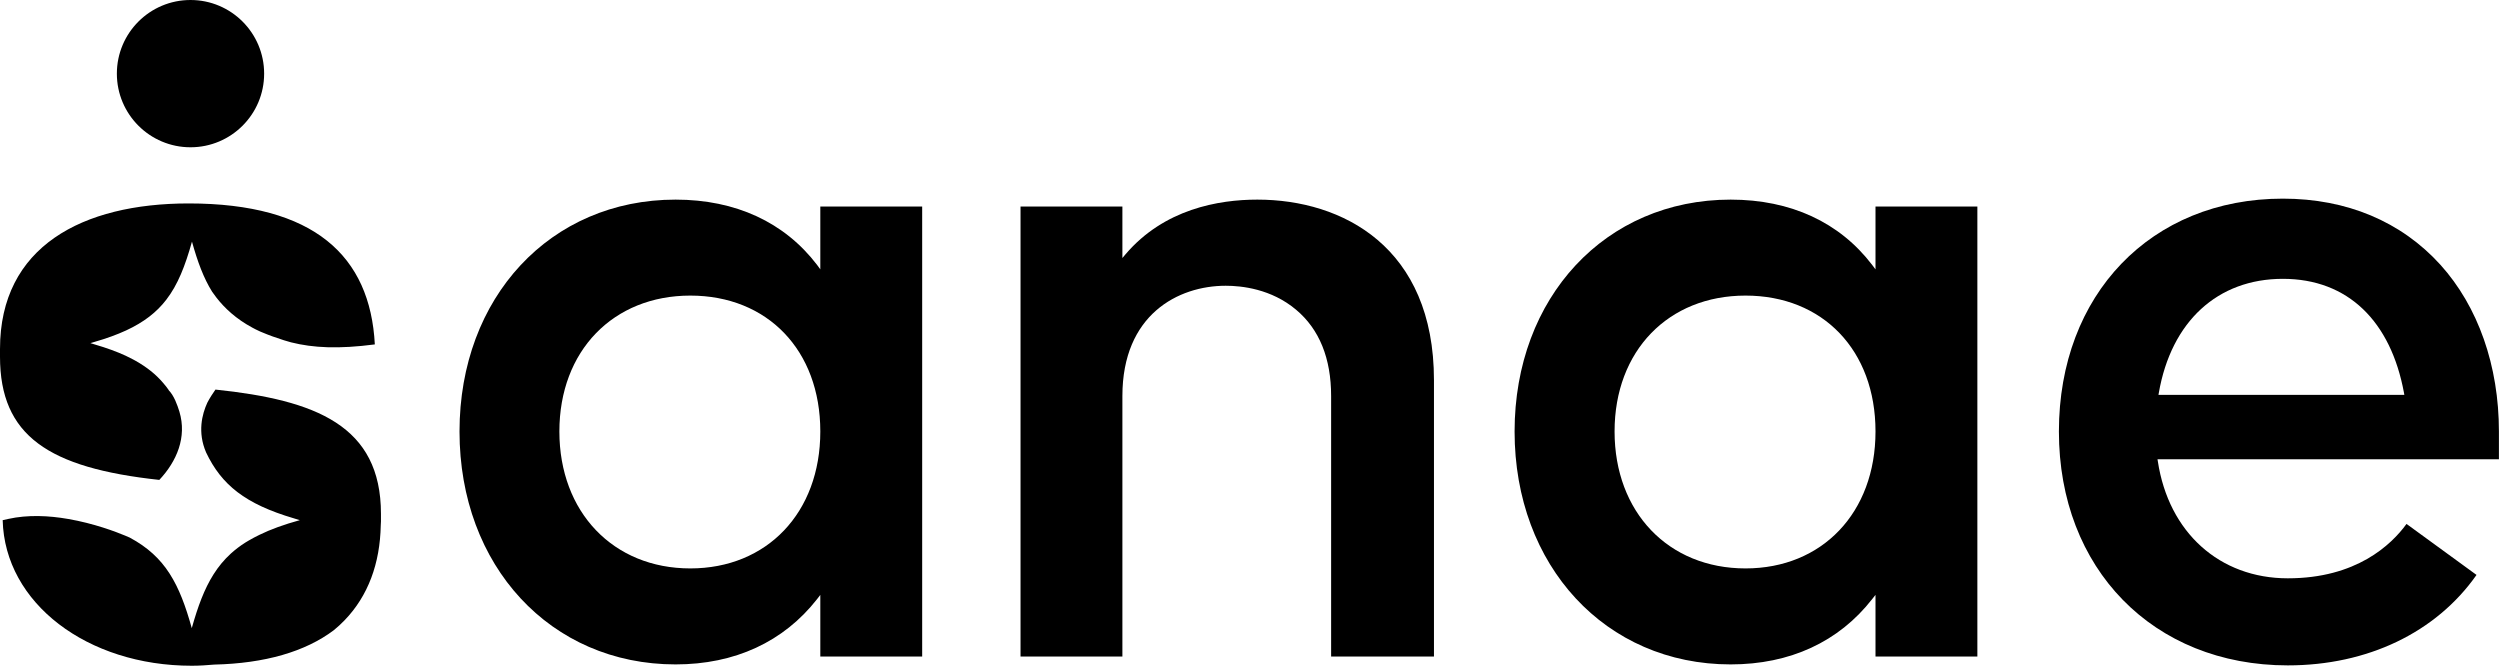
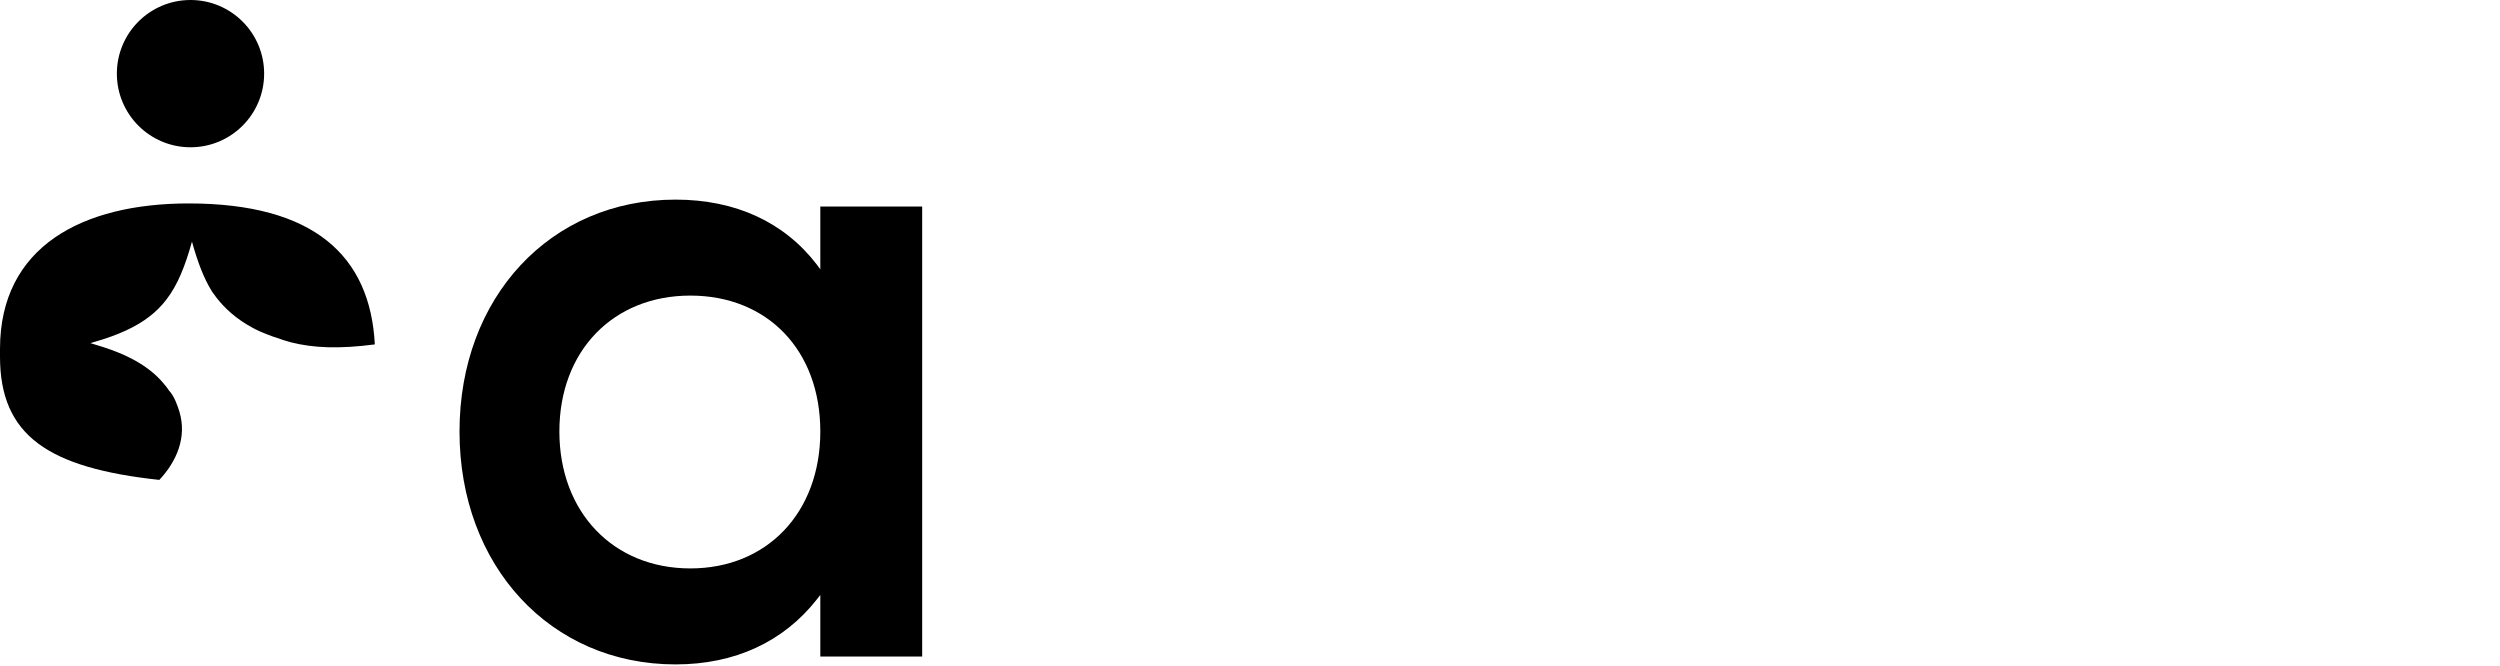
<svg xmlns="http://www.w3.org/2000/svg" width="169" height="45" viewBox="0 0 169 45" fill="none">
  <g clip-path="url(#clip0_417_673)">
    <path d="M55.453 13.962V18.209L55.239 17.914C53.036 15.025 49.728 13.494 45.669 13.494C37.203 13.494 31.063 20.093 31.063 29.171C31.063 38.249 37.203 44.914 45.669 44.914C49.666 44.914 52.974 43.391 55.239 40.494L55.453 40.215V44.384H62.339V13.962H55.453ZM46.666 38.425C41.458 38.425 37.814 34.625 37.814 29.167C37.814 23.709 41.458 19.982 46.666 19.982C51.874 19.982 55.453 23.668 55.453 29.167C55.453 34.666 51.841 38.425 46.666 38.425Z" fill="black" />
-     <path d="M84.997 13.494C82.371 13.494 78.694 14.134 76.088 17.187L75.874 17.442V13.962H68.988V44.384H75.874V26.774C75.874 21.271 79.642 19.317 82.859 19.317C83.922 19.317 85.937 19.523 87.616 20.938C89.188 22.256 89.984 24.222 89.984 26.774V44.384H96.936V25.703C96.936 16.703 90.763 13.494 84.997 13.494Z" fill="black" />
-     <path d="M126.784 13.962V18.209L126.562 17.914C124.358 15.025 121.051 13.494 116.992 13.494C108.533 13.494 102.386 20.093 102.386 29.171C102.386 38.249 108.533 44.914 116.992 44.914C120.997 44.914 124.305 43.391 126.562 40.494L126.784 40.215V44.384H133.67V13.962H126.784ZM117.997 38.425C112.781 38.425 109.145 34.625 109.145 29.167C109.145 23.709 112.781 19.982 117.997 19.982C123.213 19.982 126.784 23.668 126.784 29.167C126.784 34.666 123.172 38.425 117.997 38.425Z" fill="black" />
-     <path d="M168.927 29.171C168.927 24.718 167.52 20.721 164.971 17.897C162.32 14.975 158.643 13.428 154.321 13.428C145.412 13.428 139.182 19.904 139.182 29.171C139.182 38.438 145.543 44.98 154.658 44.98C160.038 44.98 164.68 42.759 167.413 38.865L162.681 35.417C161.643 36.841 159.275 39.094 154.658 39.094C150.041 39.094 146.602 35.992 145.871 31.194L145.847 31.047H168.927V29.171ZM145.912 26.692L145.937 26.553C146.778 21.73 149.91 18.849 154.321 18.849C158.733 18.849 161.618 21.73 162.509 26.553L162.533 26.692H145.912Z" fill="black" />
    <path d="M12.878 9.956C15.628 9.956 17.856 7.727 17.856 4.978C17.856 2.229 15.628 0 12.878 0C10.129 0 7.9 2.229 7.9 4.978C7.9 7.727 10.129 9.956 12.878 9.956Z" fill="black" />
    <path d="M10.773 32.438C11.943 31.19 12.648 29.561 12.127 27.825C12.057 27.599 11.967 27.332 11.852 27.078C11.725 26.799 11.569 26.532 11.372 26.348L11.43 26.401C11.306 26.22 11.171 26.048 11.027 25.884C10.535 25.305 9.923 24.817 9.164 24.39C9.111 24.361 9.057 24.328 9 24.3C8.836 24.213 8.668 24.127 8.491 24.045C7.892 23.77 7.207 23.52 6.419 23.29C6.312 23.261 6.218 23.229 6.111 23.196C6.205 23.171 6.291 23.142 6.386 23.113C7.202 22.88 7.908 22.621 8.524 22.338C9.726 21.78 10.588 21.111 11.241 20.261C12.021 19.248 12.517 17.98 12.977 16.334C13.358 17.7 13.765 18.8 14.339 19.72C14.43 19.851 14.524 19.982 14.631 20.118C15.181 20.828 15.964 21.562 17.06 22.149C17.196 22.223 17.331 22.293 17.475 22.358C17.516 22.375 17.549 22.395 17.59 22.412C17.635 22.432 17.68 22.449 17.729 22.469C18.172 22.658 18.661 22.834 19.198 23.003C19.35 23.052 19.51 23.097 19.674 23.142C21.168 23.52 22.896 23.602 25.338 23.282C25.026 17.298 21.234 13.752 12.747 13.752C5.573 13.757 0 16.658 0 23.594V24.107C0 29.458 3.275 31.633 10.773 32.442V32.438Z" fill="black" />
-     <path d="M14.565 26.335C14.368 26.614 14.183 26.901 14.015 27.222C13.658 27.997 13.342 29.22 13.933 30.587C14.971 32.77 16.568 34.067 19.867 35.04C20.003 35.081 20.122 35.122 20.265 35.163C19.194 35.458 18.3 35.782 17.536 36.156C17.282 36.279 17.044 36.406 16.818 36.538C16.744 36.583 16.666 36.628 16.592 36.673C16.227 36.903 15.903 37.153 15.607 37.42C15.148 37.839 14.762 38.306 14.434 38.828C13.814 39.809 13.375 40.995 12.964 42.464C12.55 40.97 12.103 39.767 11.467 38.778C10.822 37.773 9.977 36.989 8.77 36.341C8.725 36.32 8.618 36.275 8.462 36.209C7.822 35.943 6.345 35.38 4.601 35.081C3.308 34.855 1.88 34.785 0.55 35.081C0.427 35.109 0.304 35.13 0.181 35.163C0.32 40.773 5.902 45.004 12.96 45.004C13.477 45.004 13.982 44.971 14.483 44.926C17.893 44.848 20.639 44.056 22.568 42.599C22.831 42.386 23.073 42.16 23.302 41.922C24.882 40.28 25.691 38.101 25.74 35.499C25.74 35.417 25.753 35.335 25.753 35.249V34.736C25.753 28.765 21.349 27.045 14.565 26.335Z" fill="black" />
  </g>
  <defs>
    <clipPath id="clip0_417_673">
      <rect width="168.927" height="45" fill="white" />
    </clipPath>
  </defs>
</svg>